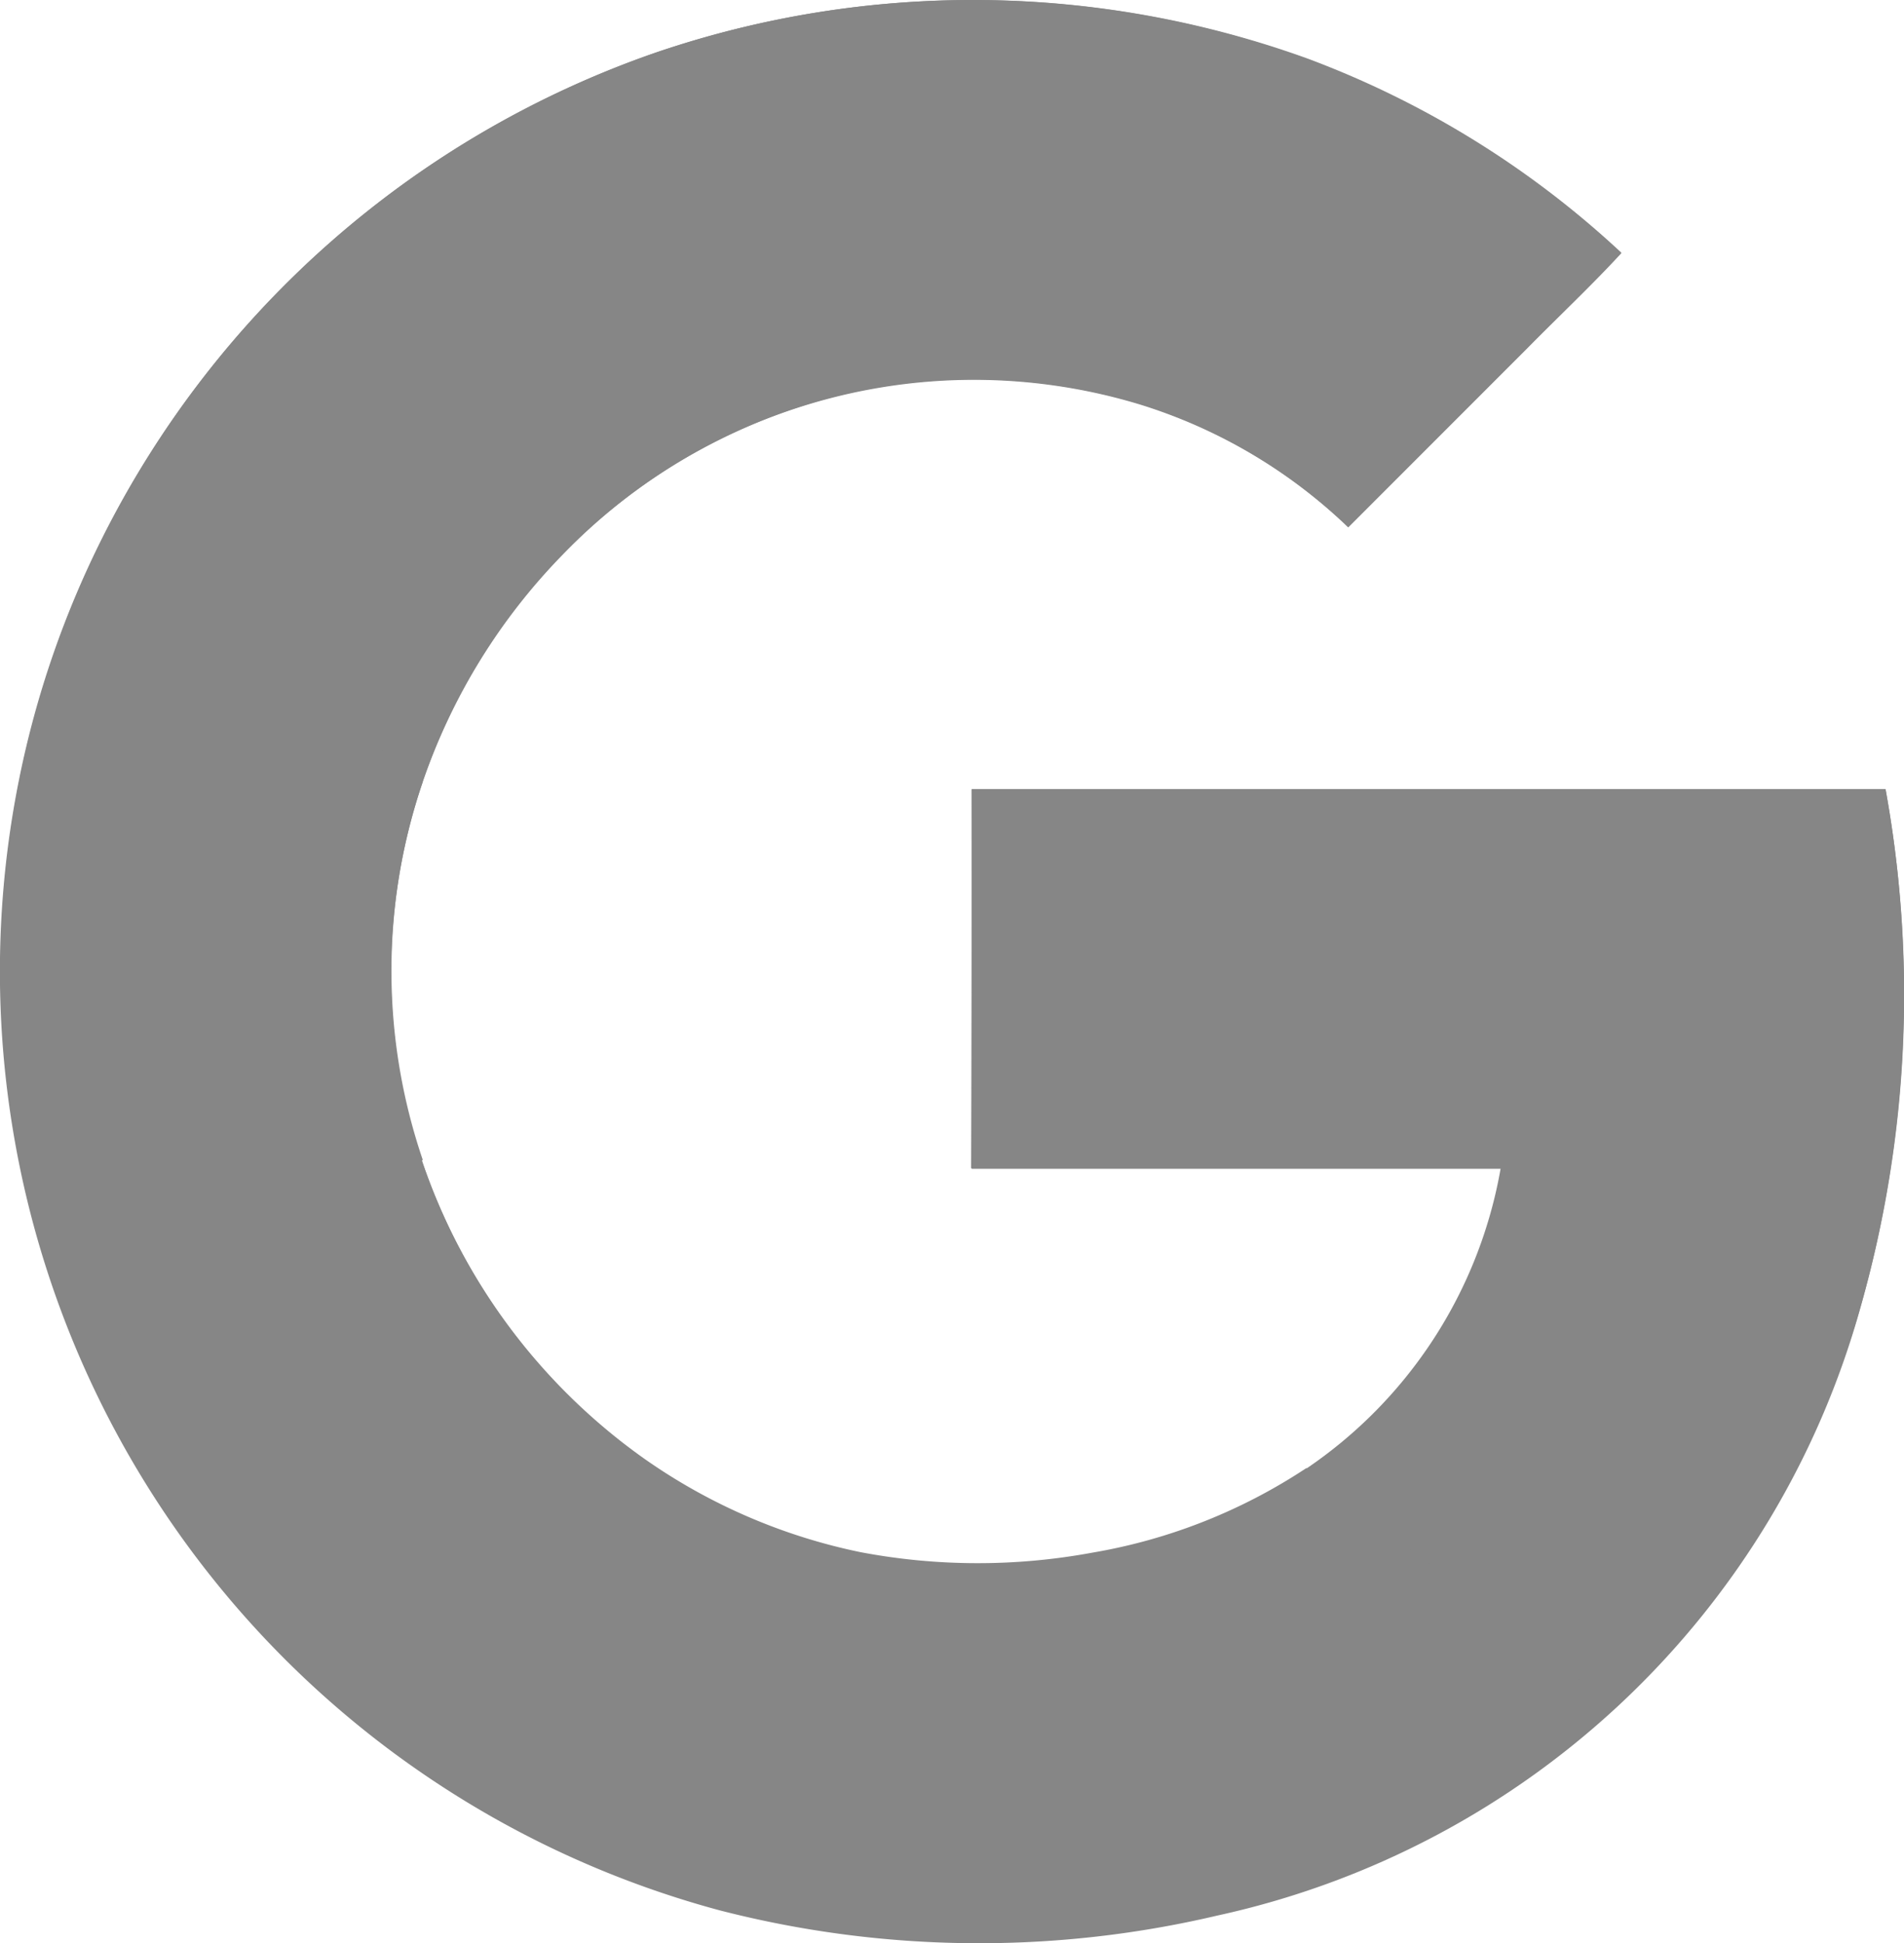
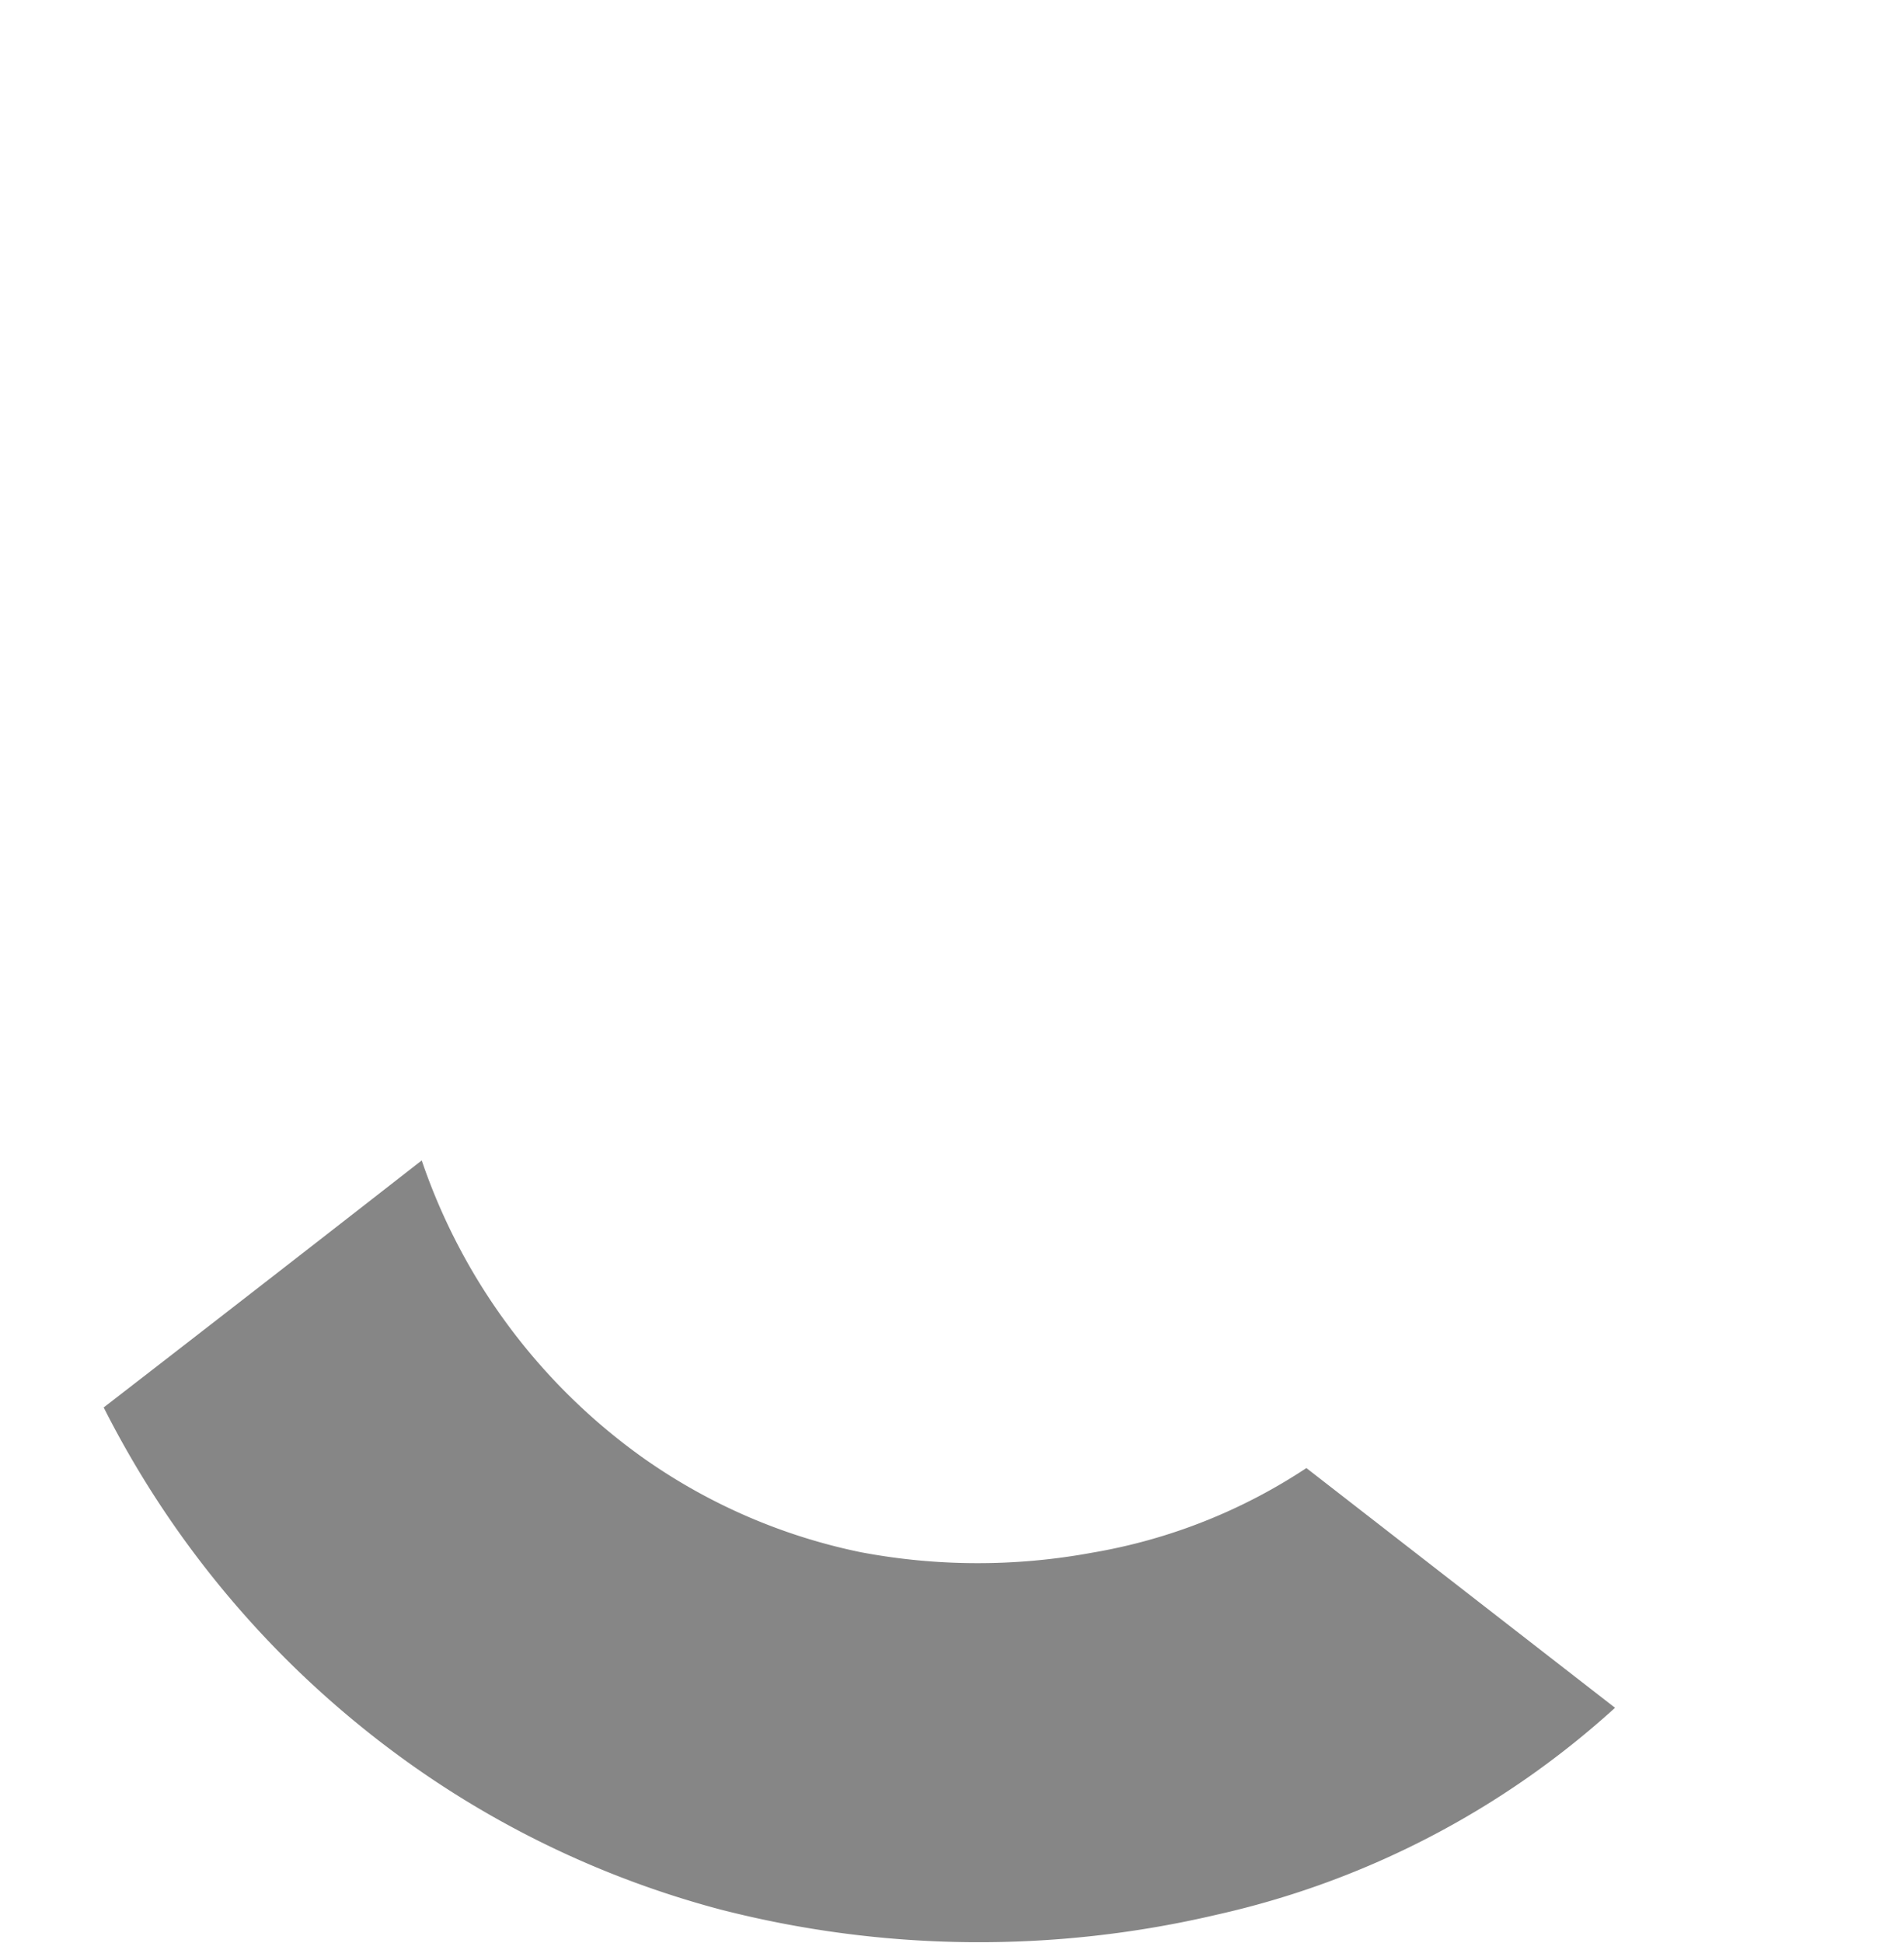
<svg xmlns="http://www.w3.org/2000/svg" viewBox="0 0 113.076 115.396">
  <defs>
    <style>
      .cls-1 {
        fill: #868686;
      }
    </style>
  </defs>
  <g id="if_new-google-favicon_682665" transform="translate(0 0)">
-     <path id="Path_1262" data-name="Path 1262" class="cls-1" d="M56.494,17.184A58.024,58.024,0,0,0,23.8,45.811a57.118,57.118,0,0,0-5.024,14.515A57.732,57.732,0,0,0,60.4,127.474a61.74,61.74,0,0,0,29.526.31,50.913,50.913,0,0,0,38.242-36.226,67.75,67.75,0,0,0,1.458-30.643H75.351V83.433H106.8a27.172,27.172,0,0,1-11.538,17.834,33.047,33.047,0,0,1-12.716,5.024,38.056,38.056,0,0,1-13.771-.031,34.154,34.154,0,0,1-12.84-5.552A35.671,35.671,0,0,1,42.723,83a35.007,35.007,0,0,1,0-22.455A36.032,36.032,0,0,1,51.1,46.928a33.923,33.923,0,0,1,34.179-8.9,31.06,31.06,0,0,1,12.437,7.32L108.32,34.739c1.861-1.892,3.815-3.722,5.614-5.676A56.255,56.255,0,0,0,95.355,17.557,58.226,58.226,0,0,0,56.494,17.184Z" transform="translate(-17.646 -14.027)" />
    <g id="Group_3420" data-name="Group 3420" transform="translate(6.158 0)">
-       <path id="Path_1263" data-name="Path 1263" class="cls-1" d="M70.19,17.176a58.419,58.419,0,0,1,38.862.341A56.062,56.062,0,0,1,127.63,29.024c-1.8,1.954-3.753,3.784-5.614,5.676L111.409,45.307a31.42,31.42,0,0,0-12.437-7.32,34.059,34.059,0,0,0-16.934-.682,34.473,34.473,0,0,0-17.244,9.584A35.8,35.8,0,0,0,56.419,60.5c-6.3-4.9-12.592-9.77-18.919-14.67A57.965,57.965,0,0,1,70.19,17.176Z" transform="translate(-37.5 -14.019)" />
-     </g>
+       </g>
    <g id="Group_3421" data-name="Group 3421" transform="translate(0.033 31.754)">
-       <path id="Path_1264" data-name="Path 1264" class="cls-1" d="M18.883,130.915A57.536,57.536,0,0,1,23.907,116.4c6.3,4.9,12.592,9.77,18.919,14.67a34.8,34.8,0,0,0,0,22.455q-9.444,7.351-18.888,14.67A57.4,57.4,0,0,1,18.883,130.915Z" transform="translate(-17.751 -116.4)" />
-     </g>
+       </g>
    <g id="Group_3422" data-name="Group 3422" transform="translate(57.674 46.858)">
-       <path id="Path_1265" data-name="Path 1265" class="cls-1" d="M203.631,165.1h54.276a68.231,68.231,0,0,1-1.458,30.643,52.415,52.415,0,0,1-14.608,23.944l-18.33-14.236a27.172,27.172,0,0,0,11.538-17.834H203.6Q203.647,176.358,203.631,165.1Z" transform="translate(-203.6 -165.1)" />
-     </g>
+       </g>
    <g id="Group_3423" data-name="Group 3423" transform="translate(6.158 68.91)">
      <path id="Path_1266" data-name="Path 1266" class="cls-1" d="M37.5,250.87q9.444-7.3,18.888-14.67A35.852,35.852,0,0,0,69.6,253.91a34.368,34.368,0,0,0,12.84,5.552,37.374,37.374,0,0,0,13.771.031,33.047,33.047,0,0,0,12.716-5.024l18.33,14.236a52.053,52.053,0,0,1-23.634,12.282,61.739,61.739,0,0,1-29.526-.31A57,57,0,0,1,53.132,270.1,58.079,58.079,0,0,1,37.5,250.87Z" transform="translate(-37.5 -236.2)" />
    </g>
  </g>
</svg>